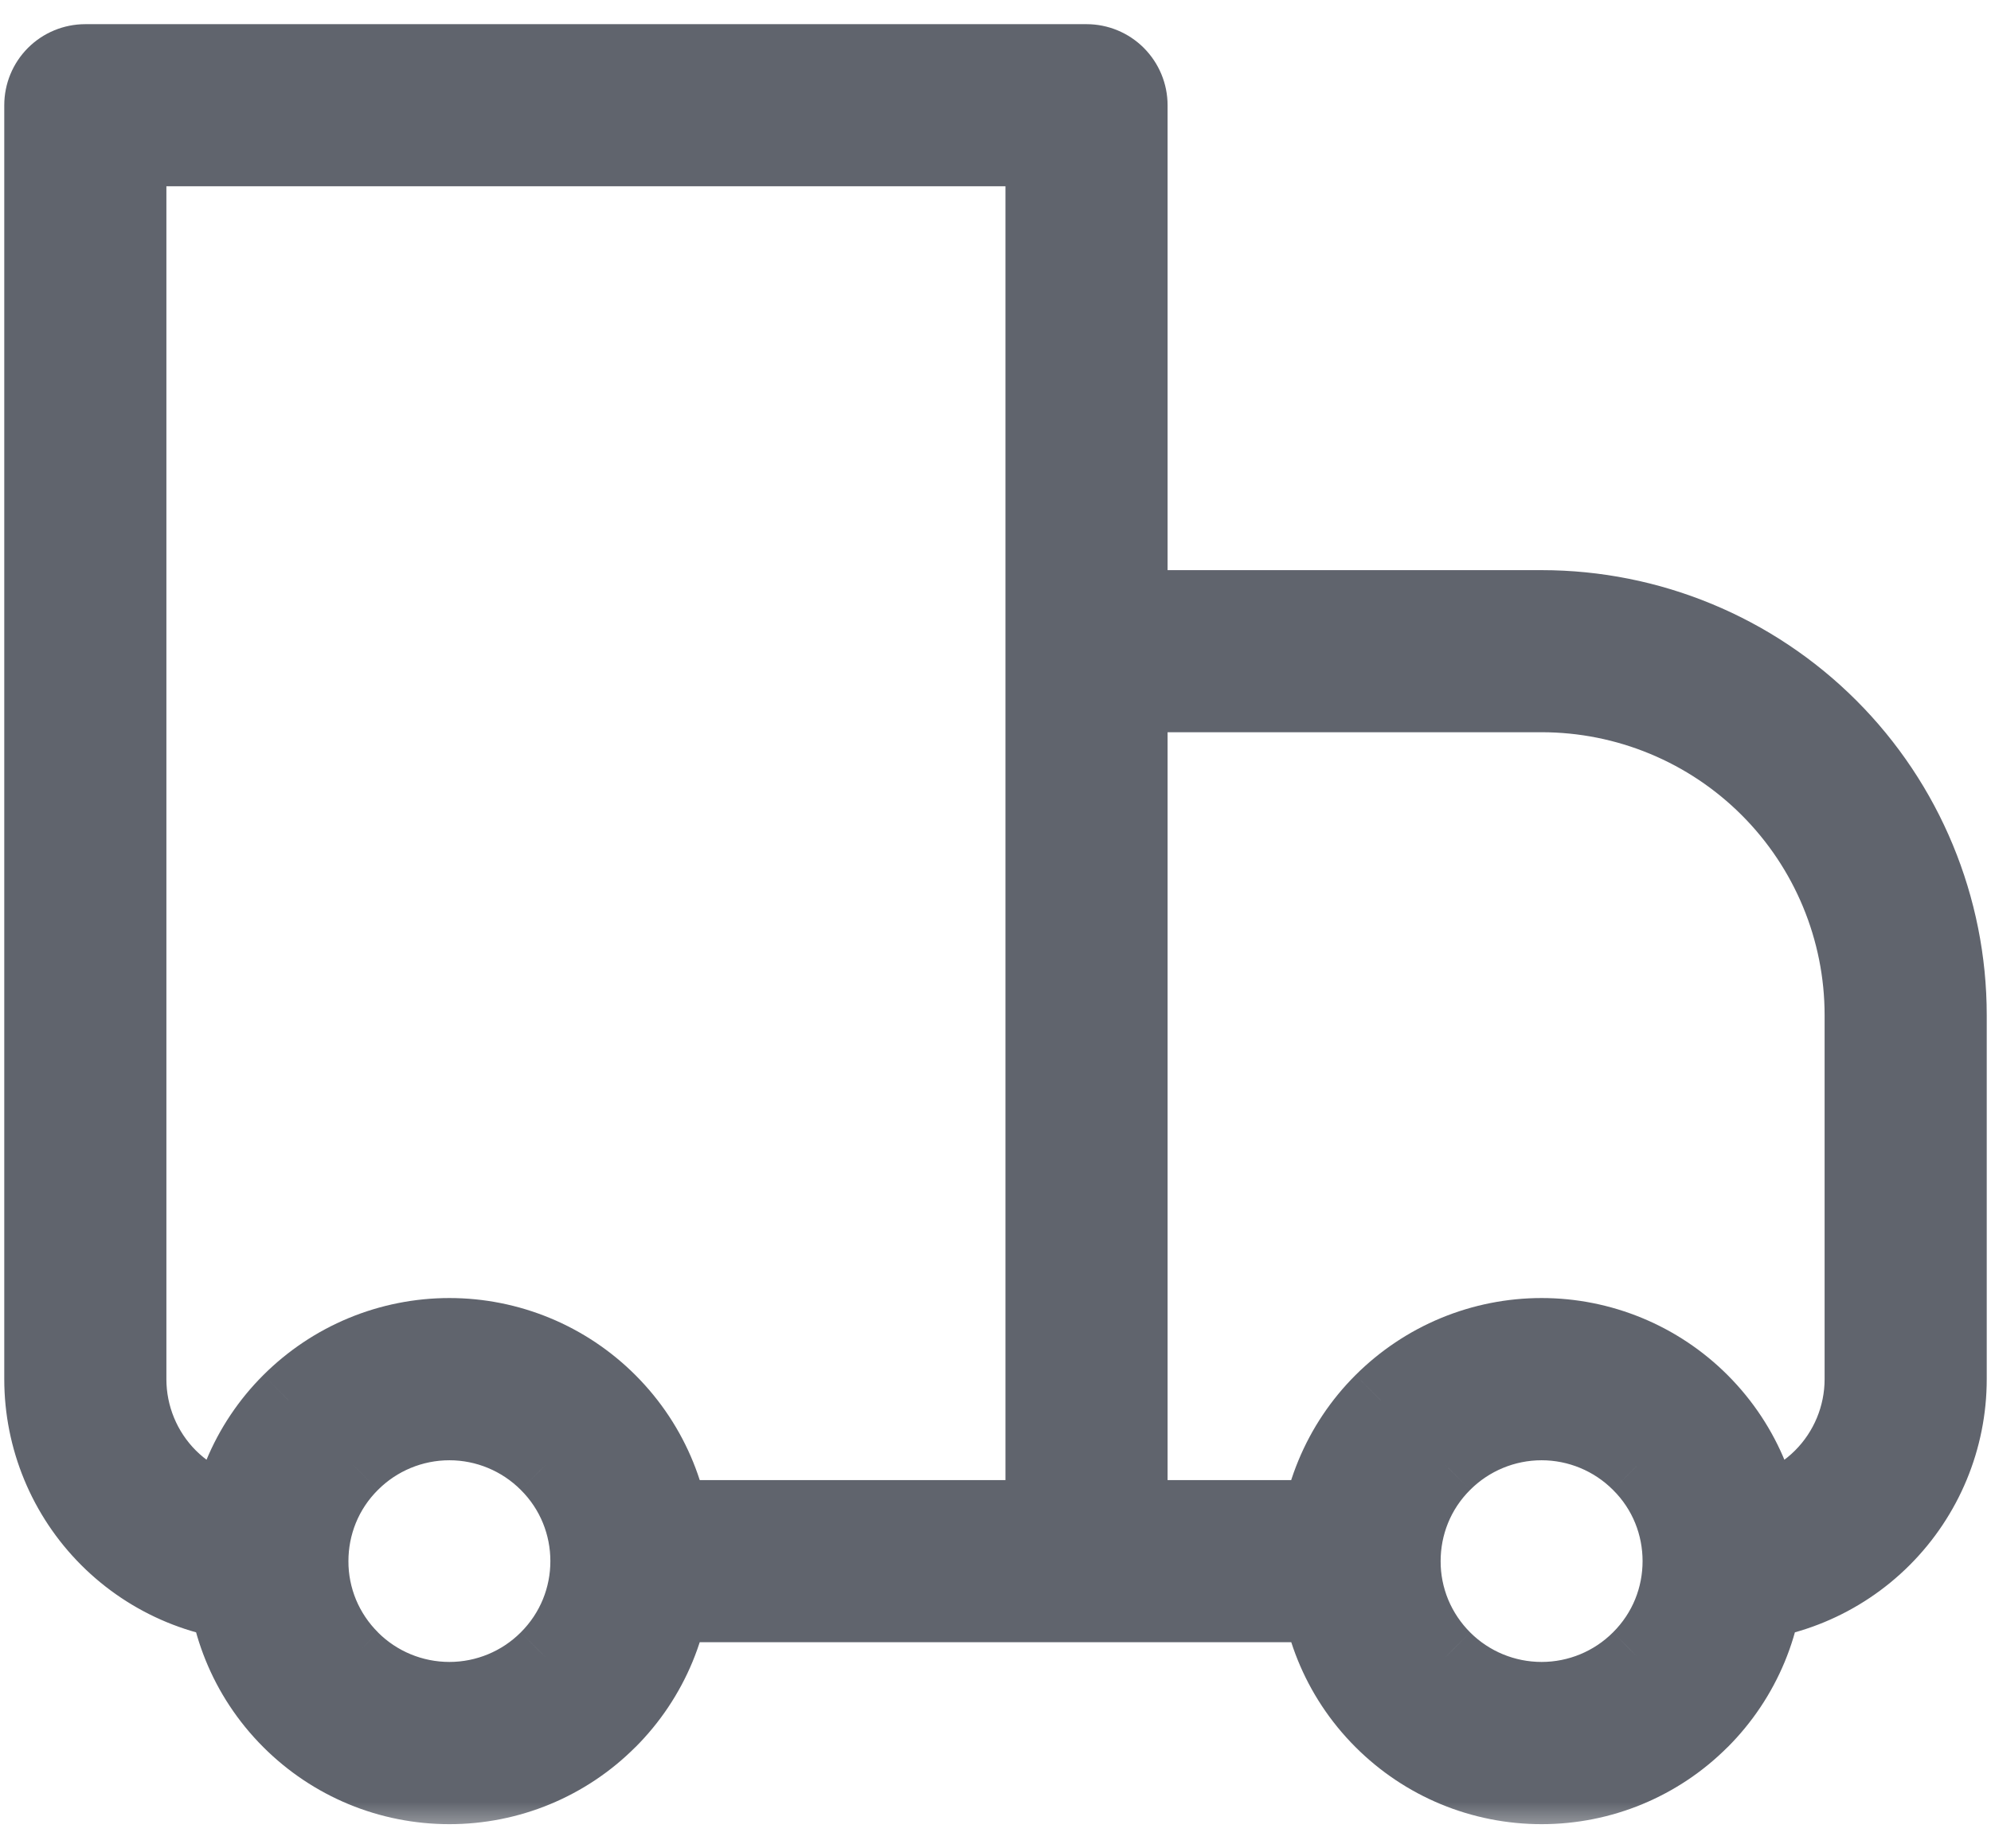
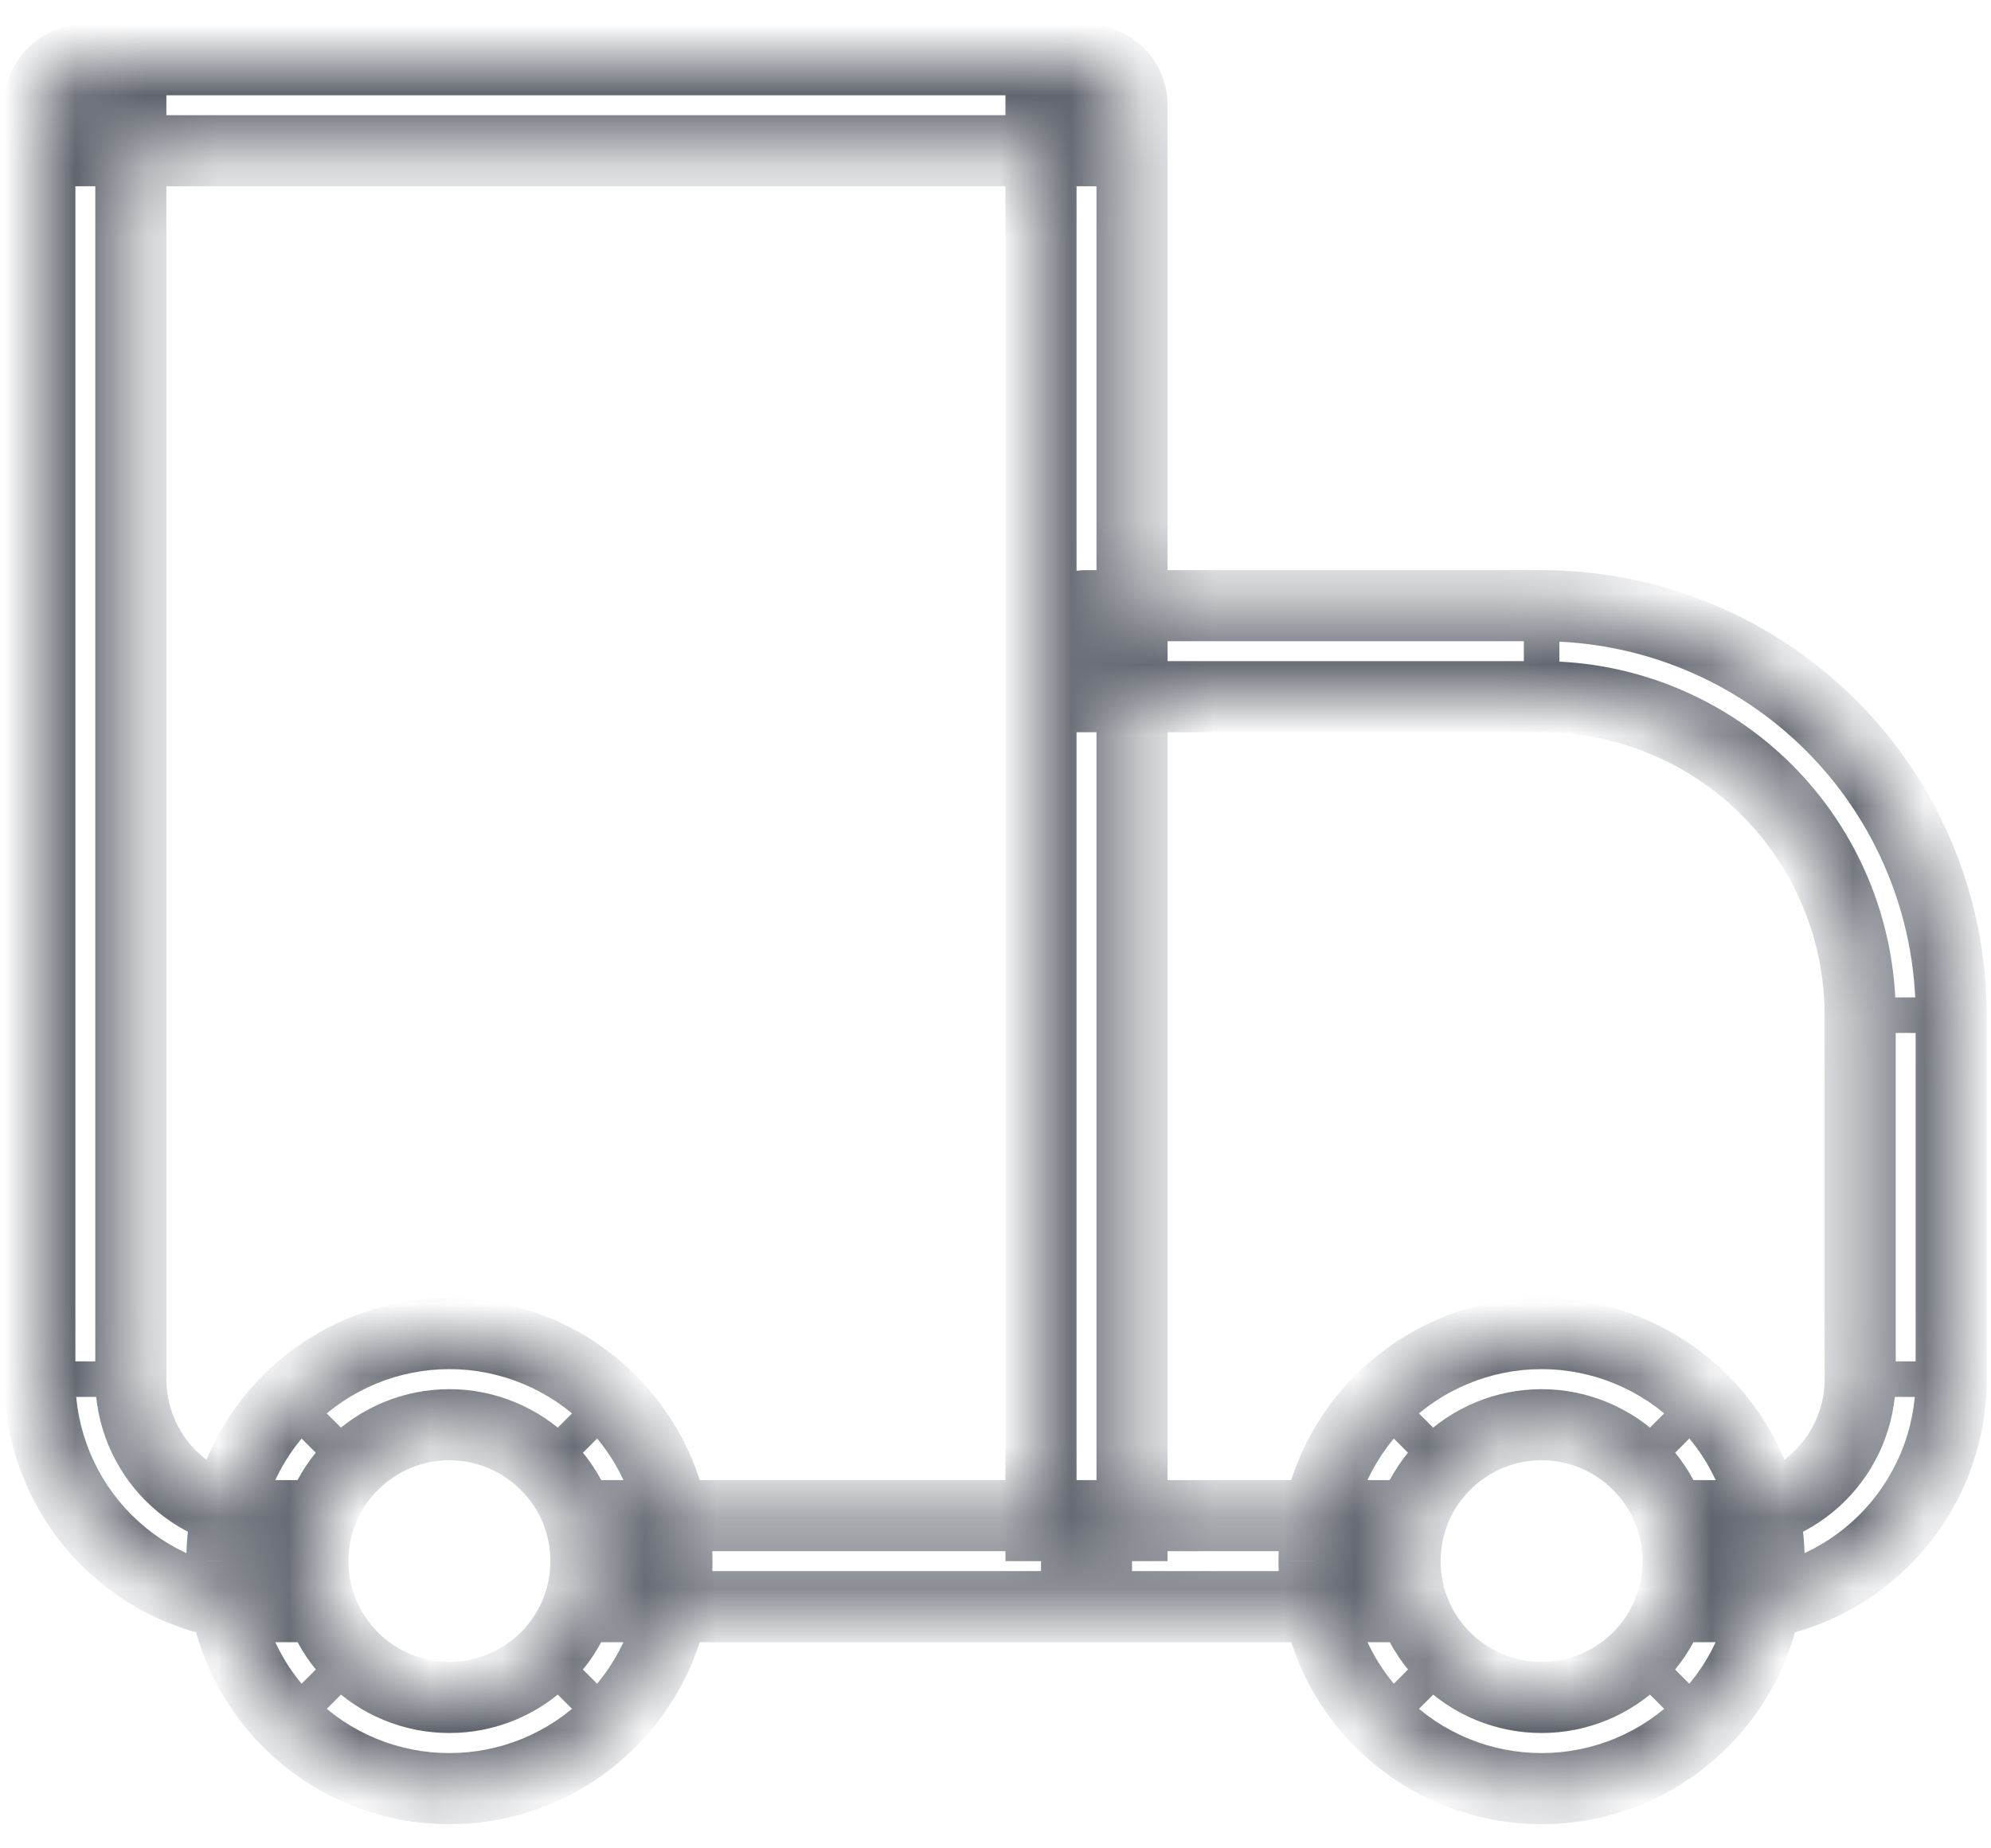
<svg xmlns="http://www.w3.org/2000/svg" width="28" height="26" viewBox="0 0 28 26" fill="none">
  <mask id="path-1-outside-1_17779_43487" maskUnits="userSpaceOnUse" x="-0.44" y="-0.16" width="29" height="26" fill="black">
-     <rect fill="white" x="-0.44" y="-0.16" width="29" height="26" />
    <path d="M1.2 1.48V0.84C1.03 0.84 0.867 0.907 0.747 1.027C0.627 1.147 0.56 1.31 0.56 1.48H1.2ZM15.28 1.48H15.92C15.92 1.31 15.852 1.147 15.732 1.027C15.612 0.907 15.449 0.84 15.28 0.84V1.48ZM15.28 9.16V8.52C15.11 8.52 14.947 8.587 14.827 8.707C14.707 8.827 14.64 8.99 14.64 9.16H15.28ZM1.2 2.12H15.28V0.84H1.2V2.12ZM14.64 1.48V21.96H15.92V1.48H14.64ZM1.84 19.4V1.48H0.56V19.4H1.84ZM15.28 9.8H21.68V8.52H15.28V9.8ZM26.16 14.28V19.4H27.44V14.28H26.16ZM15.92 21.96V9.16H14.64V21.96H15.92ZM23.036 23.317C22.676 23.676 22.188 23.878 21.68 23.878C21.171 23.878 20.683 23.676 20.323 23.317L19.416 24.223C19.714 24.52 20.067 24.756 20.455 24.917C20.843 25.078 21.259 25.16 21.68 25.16C22.1 25.16 22.516 25.078 22.904 24.917C23.293 24.756 23.645 24.52 23.943 24.223L23.036 23.317ZM20.323 20.603C20.683 20.244 21.171 20.041 21.68 20.041C22.188 20.041 22.676 20.244 23.036 20.603L23.943 19.697C23.645 19.4 23.293 19.164 22.904 19.003C22.516 18.842 22.1 18.759 21.68 18.759C21.259 18.759 20.843 18.842 20.455 19.003C20.067 19.164 19.714 19.4 19.416 19.697L20.323 20.603ZM7.676 23.317C7.316 23.676 6.828 23.878 6.32 23.878C5.811 23.878 5.323 23.676 4.963 23.317L4.057 24.223C4.354 24.52 4.706 24.756 5.095 24.917C5.483 25.078 5.899 25.16 6.32 25.16C6.74 25.16 7.156 25.078 7.544 24.917C7.933 24.756 8.285 24.52 8.583 24.223L7.676 23.317ZM4.963 20.603C5.323 20.244 5.811 20.041 6.32 20.041C6.828 20.041 7.316 20.244 7.676 20.603L8.583 19.697C8.285 19.4 7.933 19.164 7.544 19.003C7.156 18.842 6.74 18.759 6.32 18.759C5.899 18.759 5.483 18.842 5.095 19.003C4.706 19.164 4.354 19.4 4.057 19.697L4.963 20.603ZM23.036 20.603C23.413 20.977 23.6 21.467 23.6 21.96H24.88C24.88 21.142 24.567 20.321 23.943 19.697L23.036 20.603ZM23.6 21.96C23.6 22.453 23.413 22.943 23.036 23.317L23.943 24.223C24.24 23.926 24.476 23.573 24.637 23.185C24.798 22.796 24.88 22.38 24.88 21.96H23.6ZM19.12 21.32H15.28V22.6H19.12V21.32ZM20.323 23.317C20.144 23.139 20.002 22.927 19.906 22.695C19.809 22.462 19.759 22.212 19.76 21.96H18.48C18.48 22.778 18.792 23.598 19.416 24.223L20.323 23.317ZM19.76 21.96C19.76 21.467 19.947 20.977 20.323 20.603L19.416 19.697C19.119 19.994 18.883 20.346 18.722 20.735C18.562 21.123 18.479 21.54 18.48 21.96H19.76ZM4.963 23.317C4.784 23.139 4.642 22.927 4.546 22.695C4.449 22.462 4.399 22.212 4.4 21.96H3.12C3.12 22.778 3.432 23.598 4.057 24.223L4.963 23.317ZM4.4 21.96C4.4 21.467 4.586 20.977 4.963 20.603L4.057 19.697C3.759 19.994 3.523 20.346 3.362 20.735C3.202 21.123 3.119 21.54 3.12 21.96H4.4ZM15.28 21.32H8.88V22.6H15.28V21.32ZM7.676 20.603C8.053 20.977 8.24 21.467 8.24 21.96H9.52C9.52 21.142 9.207 20.321 8.583 19.697L7.676 20.603ZM8.24 21.96C8.24 22.453 8.053 22.943 7.676 23.317L8.583 24.223C8.88 23.926 9.116 23.573 9.277 23.185C9.438 22.796 9.52 22.38 9.52 21.96H8.24ZM26.16 19.4C26.16 19.909 25.957 20.397 25.597 20.758C25.237 21.118 24.749 21.32 24.24 21.32V22.6C25.088 22.6 25.902 22.263 26.502 21.663C27.102 21.062 27.44 20.248 27.44 19.4H26.16ZM21.68 9.8C22.868 9.8 24.007 10.272 24.847 11.112C25.688 11.952 26.16 13.092 26.16 14.28H27.44C27.44 12.752 26.833 11.287 25.753 10.207C24.672 9.127 23.207 8.52 21.68 8.52V9.8ZM0.56 19.4C0.56 20.248 0.897 21.062 1.497 21.663C2.097 22.263 2.911 22.6 3.76 22.6V21.32C3.25 21.32 2.762 21.118 2.402 20.758C2.042 20.397 1.84 19.909 1.84 19.4H0.56Z" />
  </mask>
-   <path d="M1.2 1.48V0.84C1.03 0.84 0.867 0.907 0.747 1.027C0.627 1.147 0.56 1.31 0.56 1.48H1.2ZM15.28 1.48H15.92C15.92 1.31 15.852 1.147 15.732 1.027C15.612 0.907 15.449 0.84 15.28 0.84V1.48ZM15.28 9.16V8.52C15.11 8.52 14.947 8.587 14.827 8.707C14.707 8.827 14.64 8.99 14.64 9.16H15.28ZM1.2 2.12H15.28V0.84H1.2V2.12ZM14.64 1.48V21.96H15.92V1.48H14.64ZM1.84 19.4V1.48H0.56V19.4H1.84ZM15.28 9.8H21.68V8.52H15.28V9.8ZM26.16 14.28V19.4H27.44V14.28H26.16ZM15.92 21.96V9.16H14.64V21.96H15.92ZM23.036 23.317C22.676 23.676 22.188 23.878 21.68 23.878C21.171 23.878 20.683 23.676 20.323 23.317L19.416 24.223C19.714 24.52 20.067 24.756 20.455 24.917C20.843 25.078 21.259 25.16 21.68 25.16C22.1 25.16 22.516 25.078 22.904 24.917C23.293 24.756 23.645 24.52 23.943 24.223L23.036 23.317ZM20.323 20.603C20.683 20.244 21.171 20.041 21.68 20.041C22.188 20.041 22.676 20.244 23.036 20.603L23.943 19.697C23.645 19.4 23.293 19.164 22.904 19.003C22.516 18.842 22.1 18.759 21.68 18.759C21.259 18.759 20.843 18.842 20.455 19.003C20.067 19.164 19.714 19.4 19.416 19.697L20.323 20.603ZM7.676 23.317C7.316 23.676 6.828 23.878 6.32 23.878C5.811 23.878 5.323 23.676 4.963 23.317L4.057 24.223C4.354 24.52 4.706 24.756 5.095 24.917C5.483 25.078 5.899 25.16 6.32 25.16C6.74 25.16 7.156 25.078 7.544 24.917C7.933 24.756 8.285 24.52 8.583 24.223L7.676 23.317ZM4.963 20.603C5.323 20.244 5.811 20.041 6.32 20.041C6.828 20.041 7.316 20.244 7.676 20.603L8.583 19.697C8.285 19.4 7.933 19.164 7.544 19.003C7.156 18.842 6.74 18.759 6.32 18.759C5.899 18.759 5.483 18.842 5.095 19.003C4.706 19.164 4.354 19.4 4.057 19.697L4.963 20.603ZM23.036 20.603C23.413 20.977 23.6 21.467 23.6 21.96H24.88C24.88 21.142 24.567 20.321 23.943 19.697L23.036 20.603ZM23.6 21.96C23.6 22.453 23.413 22.943 23.036 23.317L23.943 24.223C24.24 23.926 24.476 23.573 24.637 23.185C24.798 22.796 24.88 22.38 24.88 21.96H23.6ZM19.12 21.32H15.28V22.6H19.12V21.32ZM20.323 23.317C20.144 23.139 20.002 22.927 19.906 22.695C19.809 22.462 19.759 22.212 19.76 21.96H18.48C18.48 22.778 18.792 23.598 19.416 24.223L20.323 23.317ZM19.76 21.96C19.76 21.467 19.947 20.977 20.323 20.603L19.416 19.697C19.119 19.994 18.883 20.346 18.722 20.735C18.562 21.123 18.479 21.54 18.48 21.96H19.76ZM4.963 23.317C4.784 23.139 4.642 22.927 4.546 22.695C4.449 22.462 4.399 22.212 4.4 21.96H3.12C3.12 22.778 3.432 23.598 4.057 24.223L4.963 23.317ZM4.4 21.96C4.4 21.467 4.586 20.977 4.963 20.603L4.057 19.697C3.759 19.994 3.523 20.346 3.362 20.735C3.202 21.123 3.119 21.54 3.12 21.96H4.4ZM15.28 21.32H8.88V22.6H15.28V21.32ZM7.676 20.603C8.053 20.977 8.24 21.467 8.24 21.96H9.52C9.52 21.142 9.207 20.321 8.583 19.697L7.676 20.603ZM8.24 21.96C8.24 22.453 8.053 22.943 7.676 23.317L8.583 24.223C8.88 23.926 9.116 23.573 9.277 23.185C9.438 22.796 9.52 22.38 9.52 21.96H8.24ZM26.16 19.4C26.16 19.909 25.957 20.397 25.597 20.758C25.237 21.118 24.749 21.32 24.24 21.32V22.6C25.088 22.6 25.902 22.263 26.502 21.663C27.102 21.062 27.44 20.248 27.44 19.4H26.16ZM21.68 9.8C22.868 9.8 24.007 10.272 24.847 11.112C25.688 11.952 26.16 13.092 26.16 14.28H27.44C27.44 12.752 26.833 11.287 25.753 10.207C24.672 9.127 23.207 8.52 21.68 8.52V9.8ZM0.56 19.4C0.56 20.248 0.897 21.062 1.497 21.663C2.097 22.263 2.911 22.6 3.76 22.6V21.32C3.25 21.32 2.762 21.118 2.402 20.758C2.042 20.397 1.84 19.909 1.84 19.4H0.56Z" fill="#60646D" />
  <path d="M14.64 22.21H15.92V21.71H14.64V22.21ZM0.56 19.65H1.84V19.15H0.56V19.65ZM21.93 9.8V8.52H21.43V9.8H21.93ZM26.16 19.65H27.44V19.15H26.16V19.65ZM27.44 14.03H26.16V14.53H27.44V14.03ZM20.146 23.14L19.24 24.046L19.593 24.4L20.5 23.493L20.146 23.14ZM24.119 24.046L23.213 23.14L22.86 23.493L23.766 24.4L24.119 24.046ZM23.213 20.78L24.119 19.874L23.766 19.52L22.86 20.426L23.213 20.78ZM19.24 19.874L20.146 20.78L20.5 20.426L19.593 19.52L19.24 19.874ZM4.786 23.14L3.88 24.046L4.233 24.4L5.14 23.493L4.786 23.14ZM8.759 24.046L7.853 23.14L7.5 23.493L8.406 24.4L8.759 24.046ZM7.853 20.78L8.759 19.874L8.406 19.52L7.5 20.426L7.853 20.78ZM3.88 19.874L4.786 20.78L5.14 20.426L4.233 19.52L3.88 19.874ZM23.6 22.21H24.88V21.71H23.6V22.21ZM15.03 21.32V22.6H15.53V21.32H15.03ZM19.76 21.71H18.48V22.21H19.76V21.71ZM4.4 21.71H3.12V22.21H4.4V21.71ZM8.24 22.21H9.52V21.71H8.24V22.21ZM1.2 1.48V1.98H1.7V1.48H1.2ZM0.56 1.48H0.06H0.56ZM15.28 1.48H14.78V1.98H15.28V1.48ZM15.28 9.16V9.66H15.78V9.16H15.28ZM1.2 2.12H0.7V2.62H1.2V2.12ZM15.28 2.12V2.62H15.78V2.12H15.28ZM14.64 1.48V0.98H14.14V1.48H14.64ZM1.84 1.48H2.34V0.98H1.84V1.48ZM15.28 9.8H14.78V10.3H15.28V9.8ZM15.92 9.16H16.42V8.66H15.92V9.16ZM23.036 23.317L22.684 22.962L22.683 22.963L23.036 23.317ZM21.68 23.878L21.68 23.378L21.68 23.878ZM20.323 23.317L20.676 22.963L20.675 22.962L20.323 23.317ZM19.416 24.223L19.77 23.869L19.77 23.869L19.416 24.223ZM23.943 24.223L23.589 23.869L23.589 23.869L23.943 24.223ZM20.323 20.603L20.675 20.958L20.676 20.957L20.323 20.603ZM21.68 20.041L21.68 20.541L21.68 20.041ZM23.036 20.603L22.683 20.957L22.684 20.958L23.036 20.603ZM23.943 19.697L23.589 20.05L23.589 20.05L23.943 19.697ZM19.416 19.697L19.77 20.051L19.77 20.05L19.416 19.697ZM7.676 23.317L7.324 22.962L7.323 22.963L7.676 23.317ZM6.32 23.878L6.32 23.378L6.32 23.878ZM4.963 23.317L5.316 22.963L5.316 22.962L4.963 23.317ZM4.057 24.223L4.41 23.869L4.41 23.869L4.057 24.223ZM8.583 24.223L8.229 23.869L8.229 23.869L8.583 24.223ZM4.963 20.603L5.315 20.958L5.316 20.957L4.963 20.603ZM6.32 20.041L6.32 20.541L6.32 20.041ZM7.676 20.603L7.323 20.957L7.324 20.958L7.676 20.603ZM8.583 19.697L8.229 20.05L8.229 20.05L8.583 19.697ZM4.057 19.697L4.41 20.051L4.41 20.05L4.057 19.697ZM24.88 21.96L24.38 21.96L24.38 21.96L24.88 21.96ZM19.12 21.32H19.62V20.82H19.12V21.32ZM19.12 22.6V23.1H19.62V22.6H19.12ZM19.76 21.96L20.26 21.96V21.96H19.76ZM18.48 21.96L18.98 21.96L18.98 21.959L18.48 21.96ZM4.4 21.96L4.9 21.96V21.96H4.4ZM3.12 21.96L3.62 21.96L3.62 21.959L3.12 21.96ZM8.88 21.32V20.82H8.38V21.32H8.88ZM8.88 22.6H8.38V23.1H8.88V22.6ZM9.52 21.96L9.02 21.96L9.02 21.96L9.52 21.96ZM24.24 21.32V20.82H23.74V21.32H24.24ZM24.24 22.6H23.74V23.1H24.24V22.6ZM3.76 22.6V23.1H4.26V22.6H3.76ZM3.76 21.32H4.26V20.82H3.76V21.32ZM1.7 1.48V0.84H0.7V1.48H1.7ZM1.2 0.34C0.897 0.34 0.607 0.46 0.393 0.674L1.101 1.381C1.127 1.355 1.162 1.34 1.2 1.34V0.34ZM0.393 0.674C0.18 0.888 0.06 1.177 0.06 1.48L1.06 1.48C1.06 1.443 1.074 1.407 1.101 1.381L0.393 0.674ZM0.56 1.98H1.2V0.98H0.56V1.98ZM15.28 1.98H15.92V0.98H15.28V1.98ZM16.42 1.48C16.42 1.177 16.299 0.888 16.086 0.674L15.379 1.381C15.405 1.407 15.42 1.443 15.42 1.48H16.42ZM16.086 0.674C15.872 0.46 15.582 0.34 15.28 0.34V1.34C15.317 1.34 15.352 1.355 15.379 1.381L16.086 0.674ZM14.78 0.84V1.48H15.78V0.84H14.78ZM15.78 9.16V8.52H14.78V9.16H15.78ZM15.28 8.02C14.977 8.02 14.687 8.14 14.473 8.354L15.181 9.061C15.207 9.035 15.242 9.02 15.28 9.02V8.02ZM14.473 8.354C14.26 8.568 14.14 8.857 14.14 9.16H15.14C15.14 9.123 15.154 9.087 15.181 9.061L14.473 8.354ZM14.64 9.66H15.28V8.66H14.64V9.66ZM1.2 2.62H15.28V1.62H1.2V2.62ZM15.78 2.12V0.84H14.78V2.12H15.78ZM15.28 0.34H1.2V1.34H15.28V0.34ZM0.7 0.84V2.12H1.7V0.84H0.7ZM14.14 1.48V21.96H15.14V1.48H14.14ZM16.42 21.96V1.48H15.42V21.96H16.42ZM15.92 0.98H14.64V1.98H15.92V0.98ZM2.34 19.4V1.48H1.34V19.4H2.34ZM1.84 0.98H0.56V1.98H1.84V0.98ZM0.06 1.48V19.4H1.06V1.48H0.06ZM15.28 10.3H21.68V9.3H15.28V10.3ZM21.68 8.02H15.28V9.02H21.68V8.02ZM14.78 8.52V9.8H15.78V8.52H14.78ZM25.66 14.28V19.4H26.66V14.28H25.66ZM27.94 19.4V14.28H26.94V19.4H27.94ZM16.42 21.96V9.16H15.42V21.96H16.42ZM15.92 8.66H14.64V9.66H15.92V8.66ZM14.14 9.16V21.96H15.14V9.16H14.14ZM22.683 22.963C22.417 23.229 22.056 23.378 21.68 23.378L21.68 24.378C22.321 24.378 22.936 24.124 23.39 23.67L22.683 22.963ZM21.68 23.378C21.303 23.378 20.942 23.229 20.676 22.963L19.969 23.67C20.423 24.124 21.038 24.378 21.68 24.378L21.68 23.378ZM19.063 24.576C19.407 24.92 19.814 25.193 20.263 25.379L20.646 24.455C20.319 24.319 20.021 24.12 19.77 23.869L19.063 24.576ZM20.263 25.379C20.712 25.565 21.194 25.66 21.68 25.66V24.66C21.325 24.66 20.974 24.591 20.646 24.455L20.263 25.379ZM21.68 25.66C22.166 25.66 22.647 25.565 23.096 25.379L22.713 24.455C22.385 24.591 22.034 24.66 21.68 24.66V25.66ZM23.096 25.379C23.545 25.193 23.953 24.92 24.296 24.576L23.589 23.869C23.338 24.12 23.041 24.319 22.713 24.455L23.096 25.379ZM20.676 20.957C20.942 20.691 21.303 20.541 21.68 20.541L21.68 19.541C21.038 19.541 20.423 19.796 19.969 20.249L20.676 20.957ZM21.68 20.541C22.056 20.541 22.417 20.691 22.683 20.957L23.39 20.249C22.936 19.796 22.321 19.541 21.68 19.541L21.68 20.541ZM24.296 19.343C23.953 19 23.545 18.727 23.096 18.541L22.713 19.465C23.041 19.601 23.338 19.799 23.589 20.05L24.296 19.343ZM23.096 18.541C22.647 18.355 22.166 18.259 21.68 18.259V19.259C22.034 19.259 22.385 19.329 22.713 19.465L23.096 18.541ZM21.68 18.259C21.194 18.259 20.712 18.355 20.263 18.541L20.646 19.465C20.974 19.329 21.325 19.259 21.68 19.259V18.259ZM20.263 18.541C19.814 18.727 19.407 19 19.063 19.343L19.77 20.05C20.021 19.799 20.319 19.601 20.646 19.465L20.263 18.541ZM7.323 22.963C7.057 23.229 6.696 23.378 6.32 23.378L6.32 24.378C6.961 24.378 7.576 24.124 8.03 23.67L7.323 22.963ZM6.32 23.378C5.943 23.378 5.582 23.229 5.316 22.963L4.609 23.67C5.063 24.124 5.678 24.378 6.32 24.378L6.32 23.378ZM3.703 24.576C4.047 24.92 4.454 25.193 4.903 25.379L5.286 24.455C4.959 24.319 4.661 24.12 4.41 23.869L3.703 24.576ZM4.903 25.379C5.352 25.565 5.834 25.66 6.32 25.66V24.66C5.965 24.66 5.614 24.591 5.286 24.455L4.903 25.379ZM6.32 25.66C6.806 25.66 7.287 25.565 7.736 25.379L7.353 24.455C7.025 24.591 6.674 24.66 6.32 24.66V25.66ZM7.736 25.379C8.185 25.193 8.593 24.92 8.936 24.576L8.229 23.869C7.978 24.12 7.681 24.319 7.353 24.455L7.736 25.379ZM5.316 20.957C5.582 20.691 5.943 20.541 6.32 20.541L6.32 19.541C5.678 19.541 5.063 19.796 4.609 20.249L5.316 20.957ZM6.32 20.541C6.696 20.541 7.057 20.691 7.323 20.957L8.03 20.249C7.576 19.796 6.961 19.541 6.32 19.541L6.32 20.541ZM8.936 19.343C8.593 19 8.185 18.727 7.736 18.541L7.353 19.465C7.681 19.601 7.978 19.799 8.229 20.05L8.936 19.343ZM7.736 18.541C7.287 18.355 6.806 18.259 6.32 18.259V19.259C6.674 19.259 7.025 19.329 7.353 19.465L7.736 18.541ZM6.32 18.259C5.834 18.259 5.352 18.355 4.903 18.541L5.286 19.465C5.614 19.329 5.965 19.259 6.32 19.259V18.259ZM4.903 18.541C4.454 18.727 4.047 19 3.703 19.343L4.41 20.05C4.661 19.799 4.959 19.601 5.286 19.465L4.903 18.541ZM22.684 20.958C22.962 21.233 23.1 21.594 23.1 21.96H24.1C24.1 21.34 23.864 20.72 23.389 20.248L22.684 20.958ZM25.38 21.96C25.38 21.015 25.018 20.066 24.296 19.343L23.589 20.05C24.116 20.577 24.38 21.269 24.38 21.96H25.38ZM23.1 21.96C23.1 22.326 22.962 22.686 22.684 22.962L23.389 23.671C23.864 23.199 24.1 22.579 24.1 21.96H23.1ZM24.296 24.577C24.64 24.233 24.913 23.825 25.099 23.376L24.175 22.994C24.039 23.321 23.84 23.619 23.589 23.869L24.296 24.577ZM25.099 23.376C25.285 22.927 25.38 22.445 25.38 21.959L24.38 21.96C24.38 22.315 24.31 22.666 24.175 22.994L25.099 23.376ZM19.12 20.82H15.28V21.82H19.12V20.82ZM15.28 23.1H19.12V22.1H15.28V23.1ZM19.62 22.6V21.32H18.62V22.6H19.62ZM20.675 22.962C20.544 22.831 20.439 22.675 20.367 22.503L19.444 22.886C19.566 23.18 19.745 23.447 19.97 23.671L20.675 22.962ZM20.367 22.503C20.296 22.331 20.259 22.146 20.26 21.96L19.26 21.959C19.259 22.277 19.322 22.592 19.444 22.886L20.367 22.503ZM17.98 21.96C17.98 22.905 18.341 23.854 19.063 24.576L19.77 23.869C19.243 23.342 18.98 22.651 18.98 21.96H17.98ZM20.26 21.96C20.26 21.594 20.398 21.233 20.675 20.958L19.97 20.248C19.495 20.72 19.26 21.34 19.26 21.96H20.26ZM19.063 19.343C18.719 19.686 18.446 20.094 18.26 20.544L19.184 20.926C19.32 20.599 19.519 20.301 19.77 20.051L19.063 19.343ZM18.26 20.544C18.074 20.993 17.979 21.474 17.98 21.96L18.98 21.959C18.979 21.605 19.049 21.254 19.184 20.926L18.26 20.544ZM5.316 22.962C5.184 22.831 5.079 22.675 5.007 22.503L4.084 22.886C4.206 23.18 4.385 23.447 4.61 23.671L5.316 22.962ZM5.007 22.503C4.936 22.331 4.899 22.146 4.9 21.96L3.9 21.959C3.899 22.277 3.962 22.592 4.084 22.886L5.007 22.503ZM2.62 21.96C2.62 22.905 2.981 23.854 3.703 24.576L4.41 23.869C3.883 23.342 3.62 22.651 3.62 21.96H2.62ZM4.9 21.96C4.9 21.594 5.038 21.233 5.315 20.958L4.61 20.248C4.135 20.72 3.9 21.34 3.9 21.96H4.9ZM3.703 19.343C3.359 19.686 3.086 20.094 2.9 20.544L3.824 20.926C3.96 20.599 4.159 20.301 4.41 20.051L3.703 19.343ZM2.9 20.544C2.714 20.993 2.619 21.474 2.62 21.96L3.62 21.959C3.619 21.605 3.689 21.254 3.824 20.926L2.9 20.544ZM15.28 20.82H8.88V21.82H15.28V20.82ZM8.38 21.32V22.6H9.38V21.32H8.38ZM8.88 23.1H15.28V22.1H8.88V23.1ZM7.324 20.958C7.601 21.233 7.74 21.594 7.74 21.96H8.74C8.74 21.34 8.504 20.72 8.029 20.248L7.324 20.958ZM10.02 21.96C10.02 21.015 9.659 20.066 8.936 19.343L8.229 20.05C8.756 20.577 9.02 21.269 9.02 21.96H10.02ZM7.74 21.96C7.74 22.326 7.601 22.686 7.324 22.962L8.029 23.671C8.504 23.199 8.74 22.579 8.74 21.96H7.74ZM8.936 24.577C9.28 24.233 9.553 23.825 9.739 23.376L8.815 22.994C8.679 23.321 8.48 23.619 8.229 23.869L8.936 24.577ZM9.739 23.376C9.925 22.927 10.02 22.445 10.02 21.959L9.02 21.96C9.02 22.315 8.95 22.666 8.815 22.994L9.739 23.376ZM25.66 19.4C25.66 19.776 25.51 20.138 25.244 20.404L25.951 21.111C26.405 20.657 26.66 20.042 26.66 19.4H25.66ZM25.244 20.404C24.977 20.67 24.616 20.82 24.24 20.82V21.82C24.881 21.82 25.497 21.565 25.951 21.111L25.244 20.404ZM23.74 21.32V22.6H24.74V21.32H23.74ZM24.24 23.1C25.221 23.1 26.162 22.71 26.856 22.016L26.149 21.309C25.642 21.815 24.956 22.1 24.24 22.1V23.1ZM26.856 22.016C27.55 21.322 27.94 20.381 27.94 19.4H26.94C26.94 20.116 26.655 20.803 26.149 21.309L26.856 22.016ZM21.68 10.3C22.735 10.3 23.747 10.719 24.494 11.466L25.201 10.758C24.267 9.825 23 9.3 21.68 9.3V10.3ZM24.494 11.466C25.24 12.212 25.66 13.224 25.66 14.28H26.66C26.66 12.959 26.135 11.692 25.201 10.758L24.494 11.466ZM27.94 14.28C27.94 12.62 27.28 11.027 26.106 9.853L25.399 10.56C26.385 11.547 26.94 12.885 26.94 14.28H27.94ZM26.106 9.853C24.932 8.679 23.34 8.02 21.68 8.02V9.02C23.075 9.02 24.413 9.574 25.399 10.56L26.106 9.853ZM0.06 19.4C0.06 20.381 0.449 21.322 1.143 22.016L1.85 21.309C1.344 20.803 1.06 20.116 1.06 19.4H0.06ZM1.143 22.016C1.837 22.71 2.778 23.1 3.76 23.1V22.1C3.043 22.1 2.357 21.815 1.85 21.309L1.143 22.016ZM4.26 22.6V21.32H3.26V22.6H4.26ZM3.76 20.82C3.383 20.82 3.022 20.67 2.755 20.404L2.048 21.111C2.502 21.565 3.118 21.82 3.76 21.82V20.82ZM2.755 20.404C2.489 20.138 2.34 19.776 2.34 19.4H1.34C1.34 20.042 1.595 20.657 2.048 21.111L2.755 20.404Z" fill="#60646D" mask="url(#path-1-outside-1_17779_43487)" />
</svg>